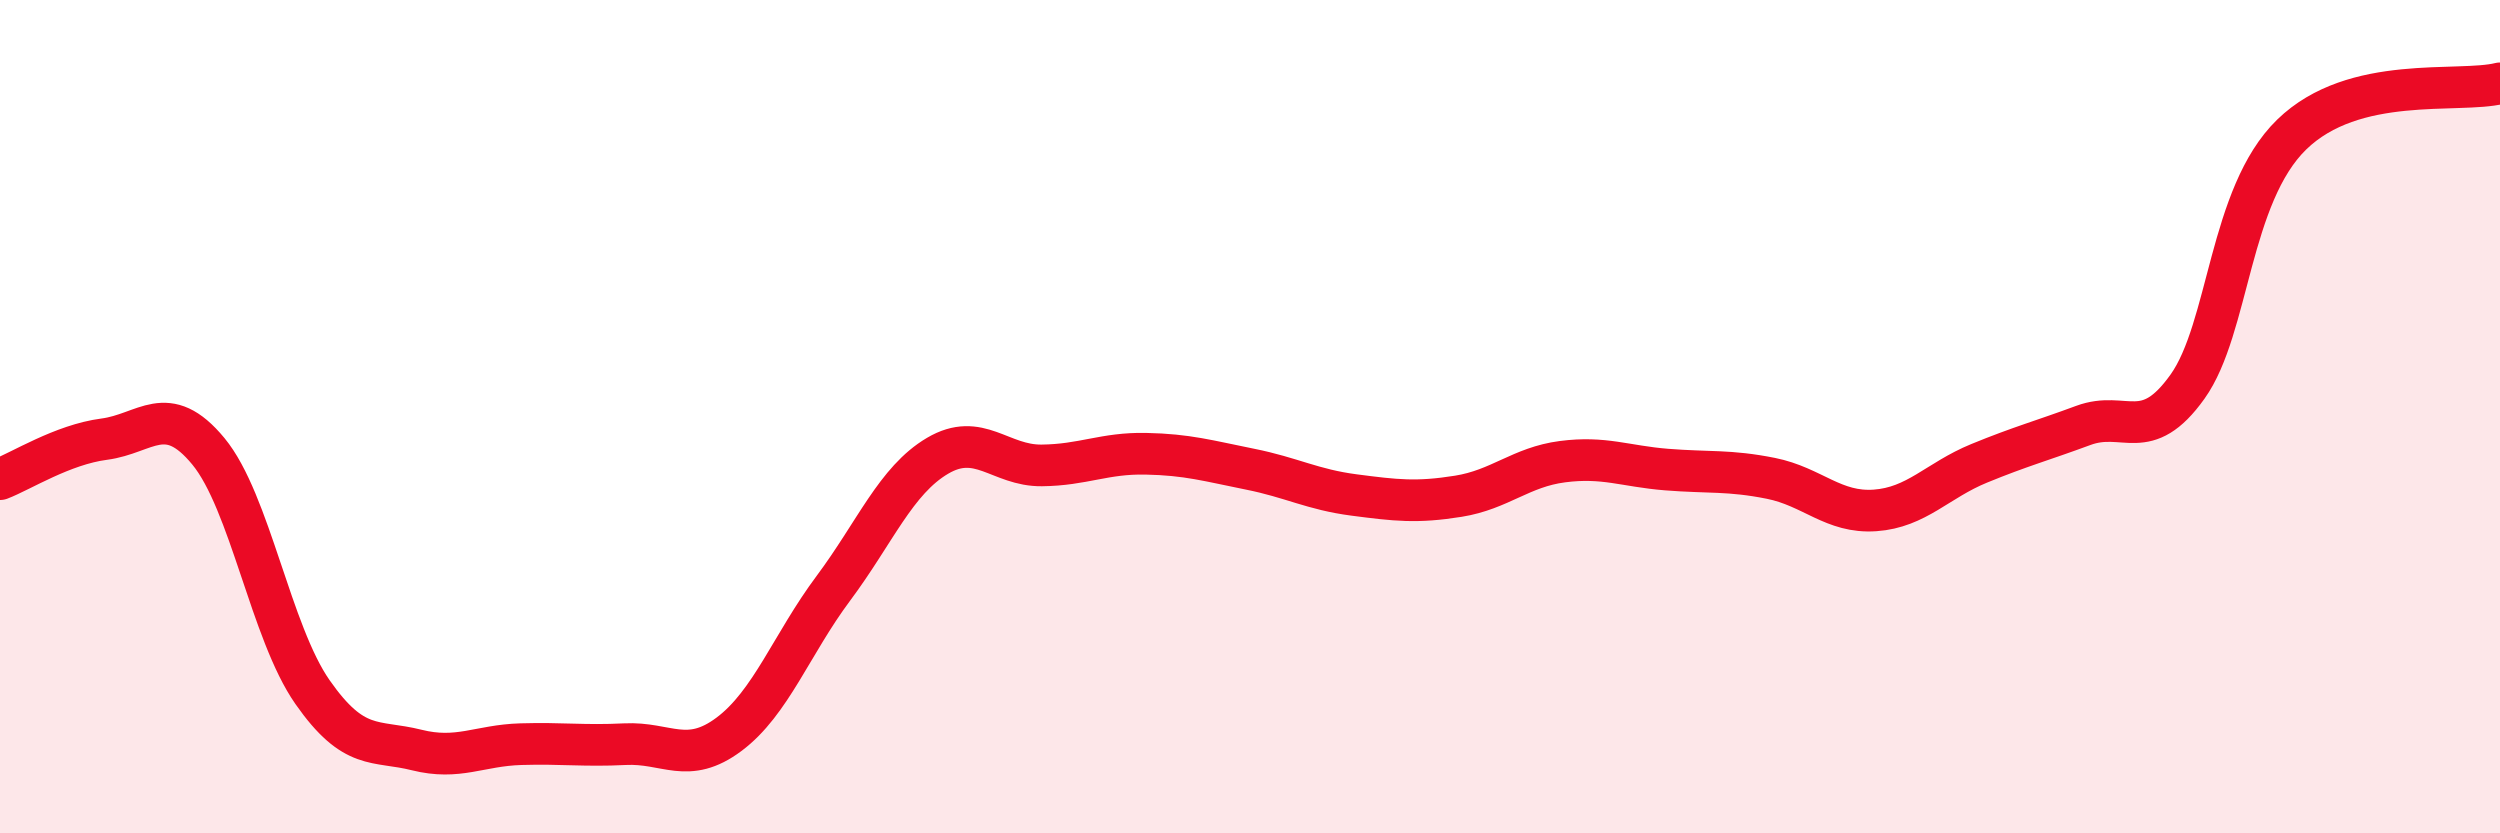
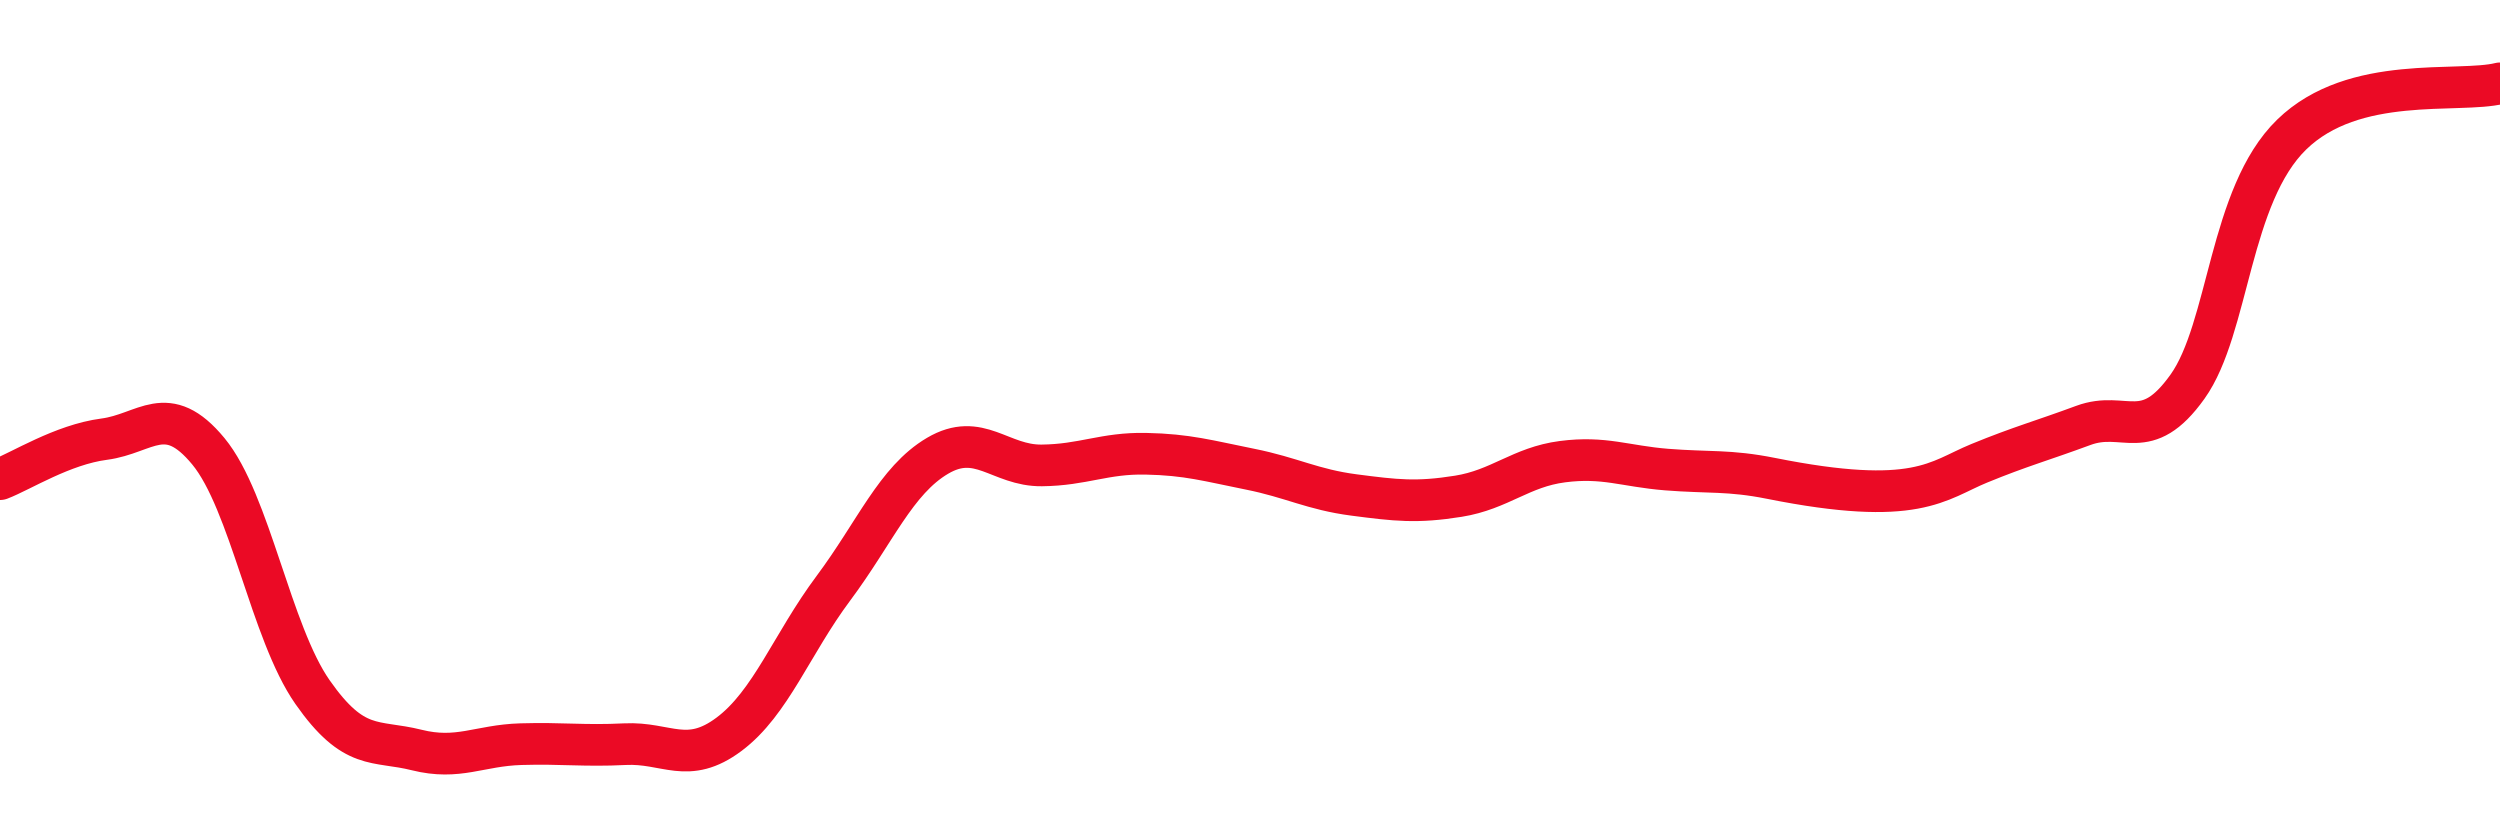
<svg xmlns="http://www.w3.org/2000/svg" width="60" height="20" viewBox="0 0 60 20">
-   <path d="M 0,11.5 C 0.5,11.31 1.5,10.67 2.5,10.54 C 3.5,10.41 4,9.62 5,10.83 C 6,12.04 6.5,15.18 7.5,16.61 C 8.5,18.04 9,17.75 10,18 C 11,18.25 11.5,17.89 12.5,17.86 C 13.5,17.83 14,17.91 15,17.86 C 16,17.81 16.5,18.37 17.5,17.62 C 18.5,16.87 19,15.46 20,14.12 C 21,12.78 21.5,11.53 22.5,10.94 C 23.5,10.35 24,11.18 25,11.17 C 26,11.16 26.5,10.87 27.5,10.89 C 28.5,10.91 29,11.06 30,11.26 C 31,11.46 31.5,11.75 32.5,11.88 C 33.5,12.01 34,12.07 35,11.91 C 36,11.75 36.5,11.21 37.5,11.08 C 38.5,10.95 39,11.19 40,11.27 C 41,11.35 41.5,11.28 42.5,11.48 C 43.5,11.68 44,12.32 45,12.25 C 46,12.18 46.5,11.53 47.5,11.12 C 48.5,10.71 49,10.58 50,10.21 C 51,9.84 51.5,10.68 52.5,9.28 C 53.5,7.88 53.5,4.69 55,3.23 C 56.5,1.77 59,2.25 60,2L60 20L0 20Z" fill="#EB0A25" opacity="0.1" stroke-linecap="round" stroke-linejoin="round" />
-   <path d="M 0,11.5 C 0.5,11.31 1.5,10.67 2.5,10.54 C 3.5,10.41 4,9.62 5,10.83 C 6,12.04 6.5,15.18 7.5,16.61 C 8.5,18.04 9,17.75 10,18 C 11,18.25 11.5,17.89 12.5,17.86 C 13.5,17.83 14,17.91 15,17.86 C 16,17.81 16.5,18.37 17.5,17.62 C 18.5,16.87 19,15.46 20,14.12 C 21,12.78 21.5,11.53 22.5,10.94 C 23.5,10.35 24,11.18 25,11.17 C 26,11.16 26.5,10.87 27.5,10.89 C 28.5,10.91 29,11.06 30,11.26 C 31,11.46 31.5,11.75 32.5,11.88 C 33.5,12.01 34,12.07 35,11.91 C 36,11.75 36.5,11.21 37.5,11.08 C 38.5,10.95 39,11.19 40,11.27 C 41,11.35 41.5,11.28 42.5,11.48 C 43.5,11.68 44,12.32 45,12.25 C 46,12.18 46.5,11.53 47.5,11.12 C 48.5,10.71 49,10.58 50,10.21 C 51,9.84 51.5,10.68 52.5,9.28 C 53.5,7.88 53.5,4.69 55,3.23 C 56.5,1.77 59,2.25 60,2" stroke="#EB0A25" stroke-width="1" fill="none" stroke-linecap="round" stroke-linejoin="round" />
+   <path d="M 0,11.5 C 0.5,11.31 1.5,10.67 2.5,10.54 C 3.5,10.41 4,9.62 5,10.83 C 6,12.04 6.5,15.18 7.5,16.61 C 8.5,18.04 9,17.75 10,18 C 11,18.25 11.5,17.89 12.5,17.86 C 13.5,17.83 14,17.91 15,17.86 C 16,17.81 16.5,18.37 17.5,17.62 C 18.5,16.87 19,15.46 20,14.12 C 21,12.78 21.5,11.53 22.5,10.94 C 23.5,10.35 24,11.18 25,11.17 C 26,11.16 26.5,10.87 27.5,10.89 C 28.5,10.91 29,11.06 30,11.26 C 31,11.46 31.5,11.75 32.5,11.88 C 33.5,12.01 34,12.07 35,11.91 C 36,11.75 36.5,11.21 37.5,11.08 C 38.5,10.95 39,11.19 40,11.27 C 41,11.35 41.5,11.28 42.5,11.48 C 46,12.18 46.5,11.53 47.5,11.12 C 48.5,10.71 49,10.58 50,10.21 C 51,9.84 51.5,10.68 52.5,9.28 C 53.5,7.88 53.5,4.69 55,3.23 C 56.5,1.77 59,2.25 60,2" stroke="#EB0A25" stroke-width="1" fill="none" stroke-linecap="round" stroke-linejoin="round" />
</svg>